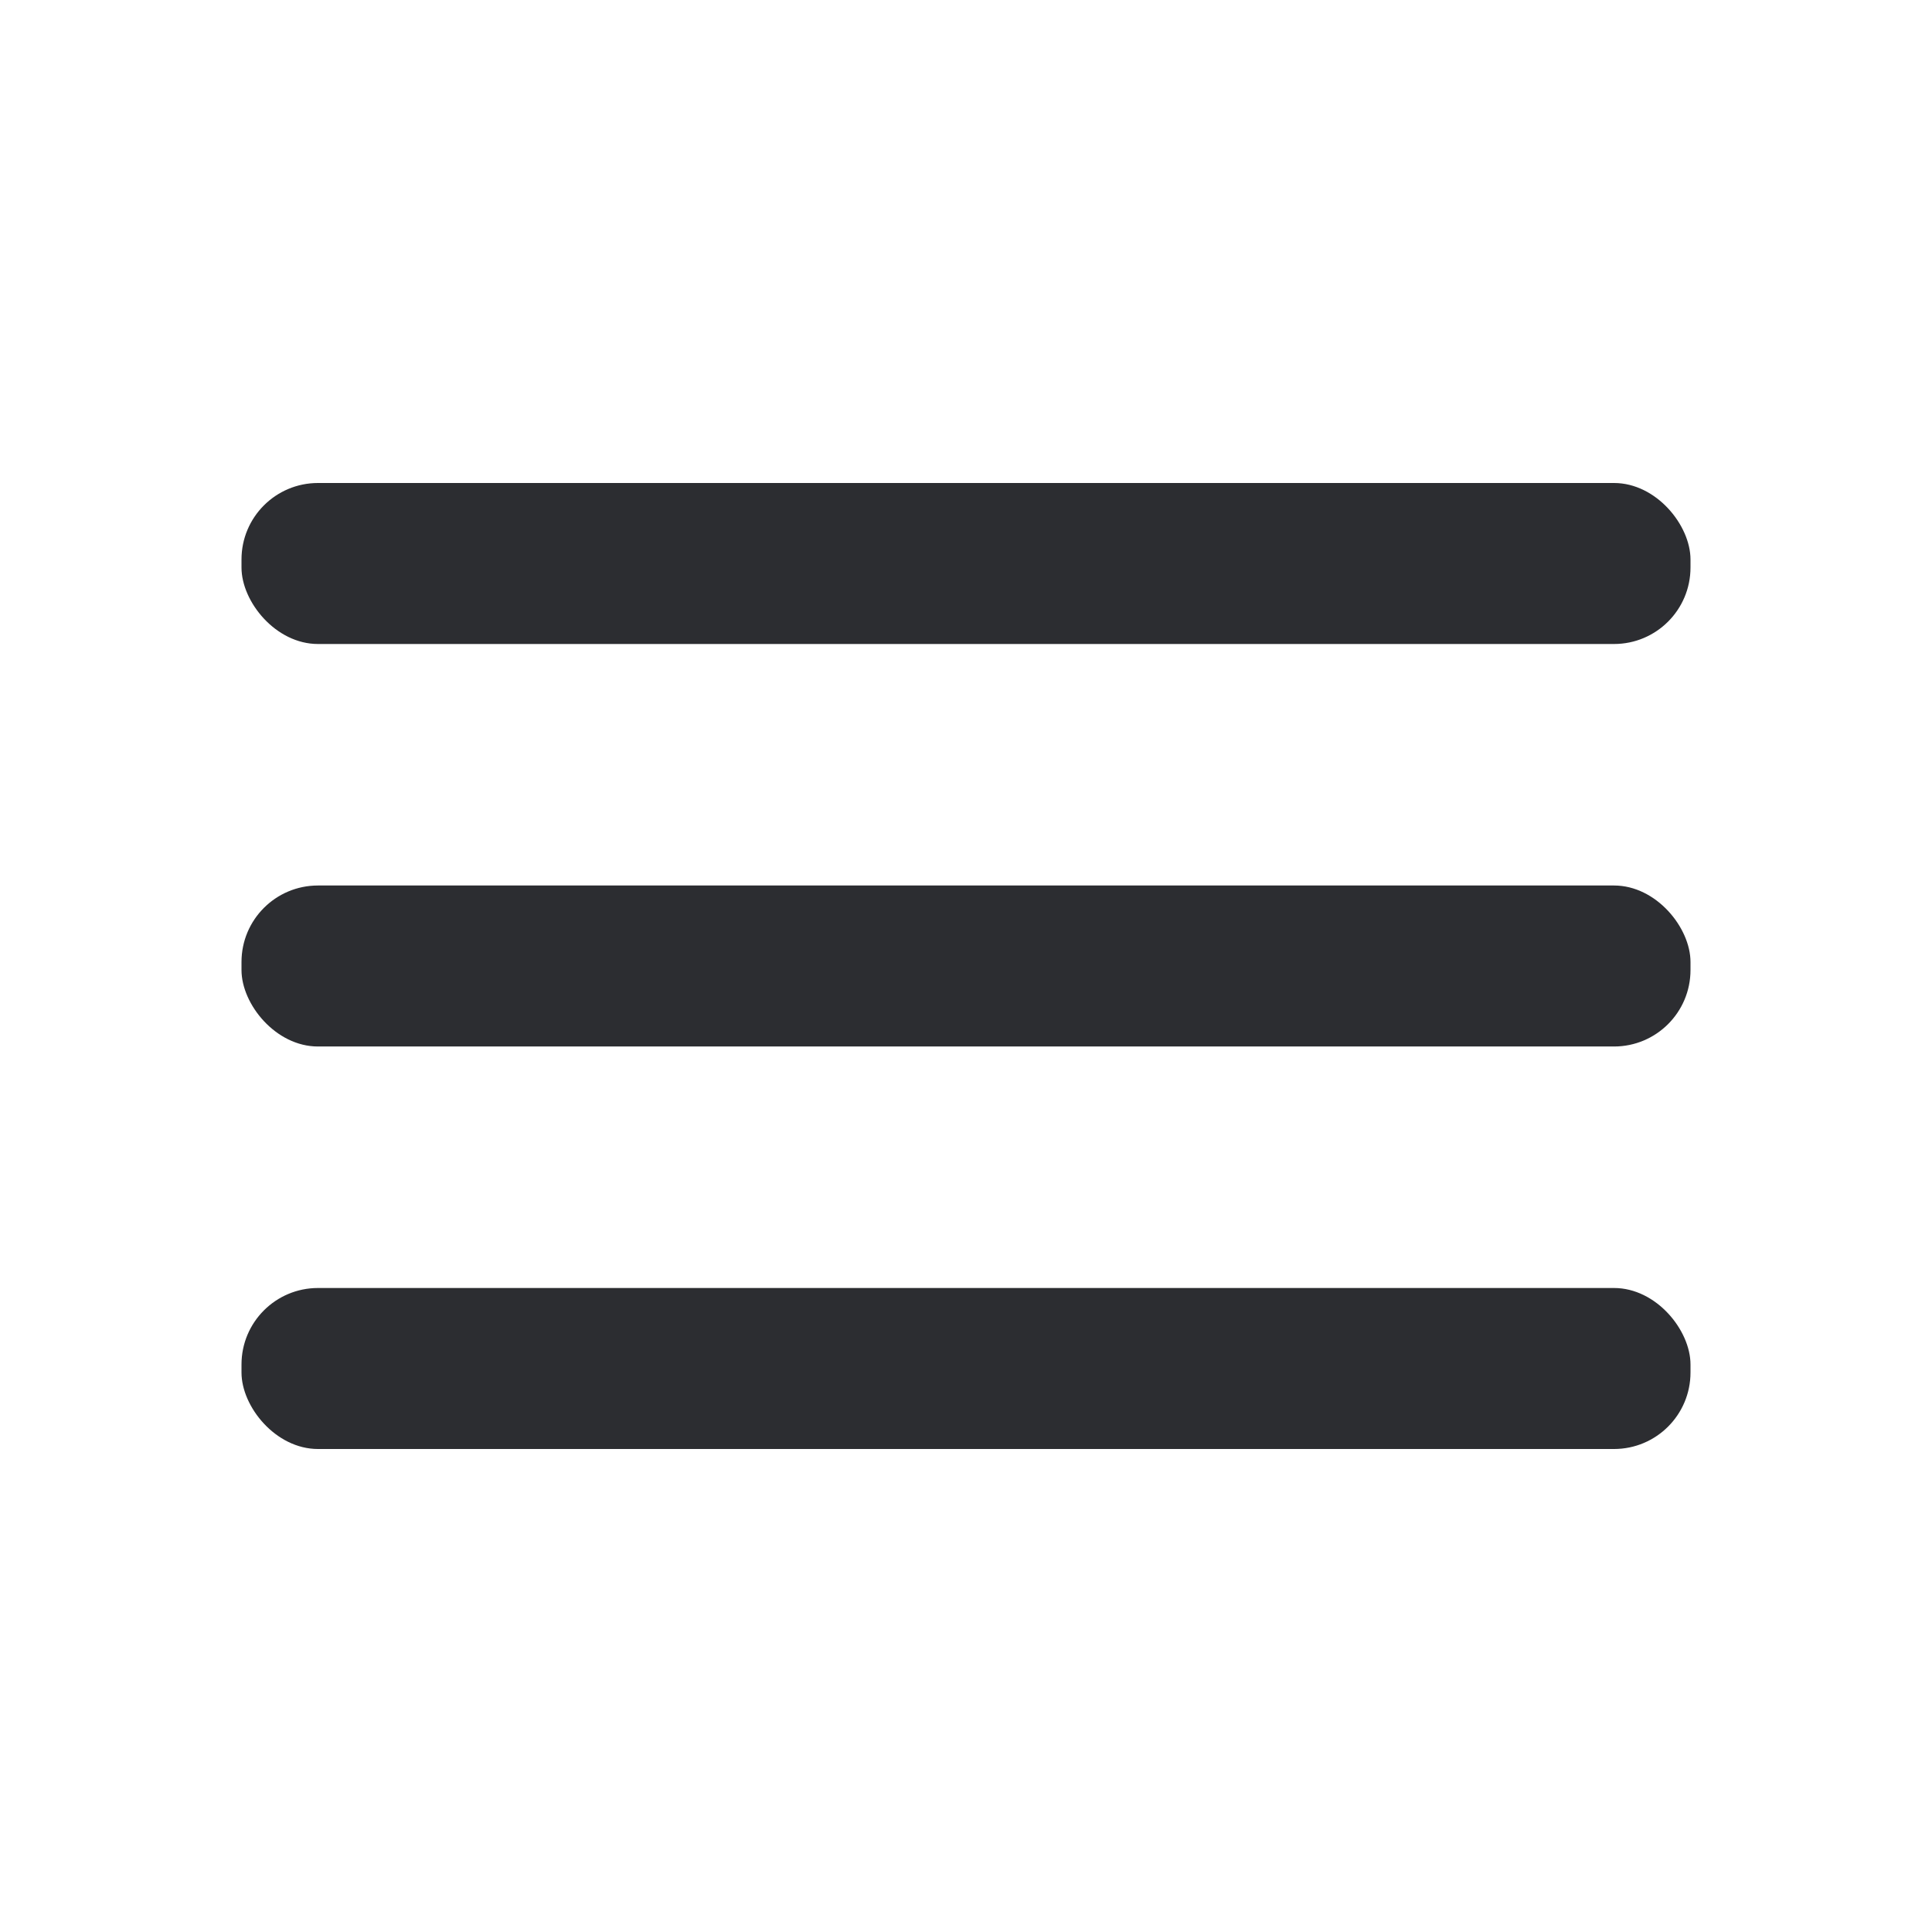
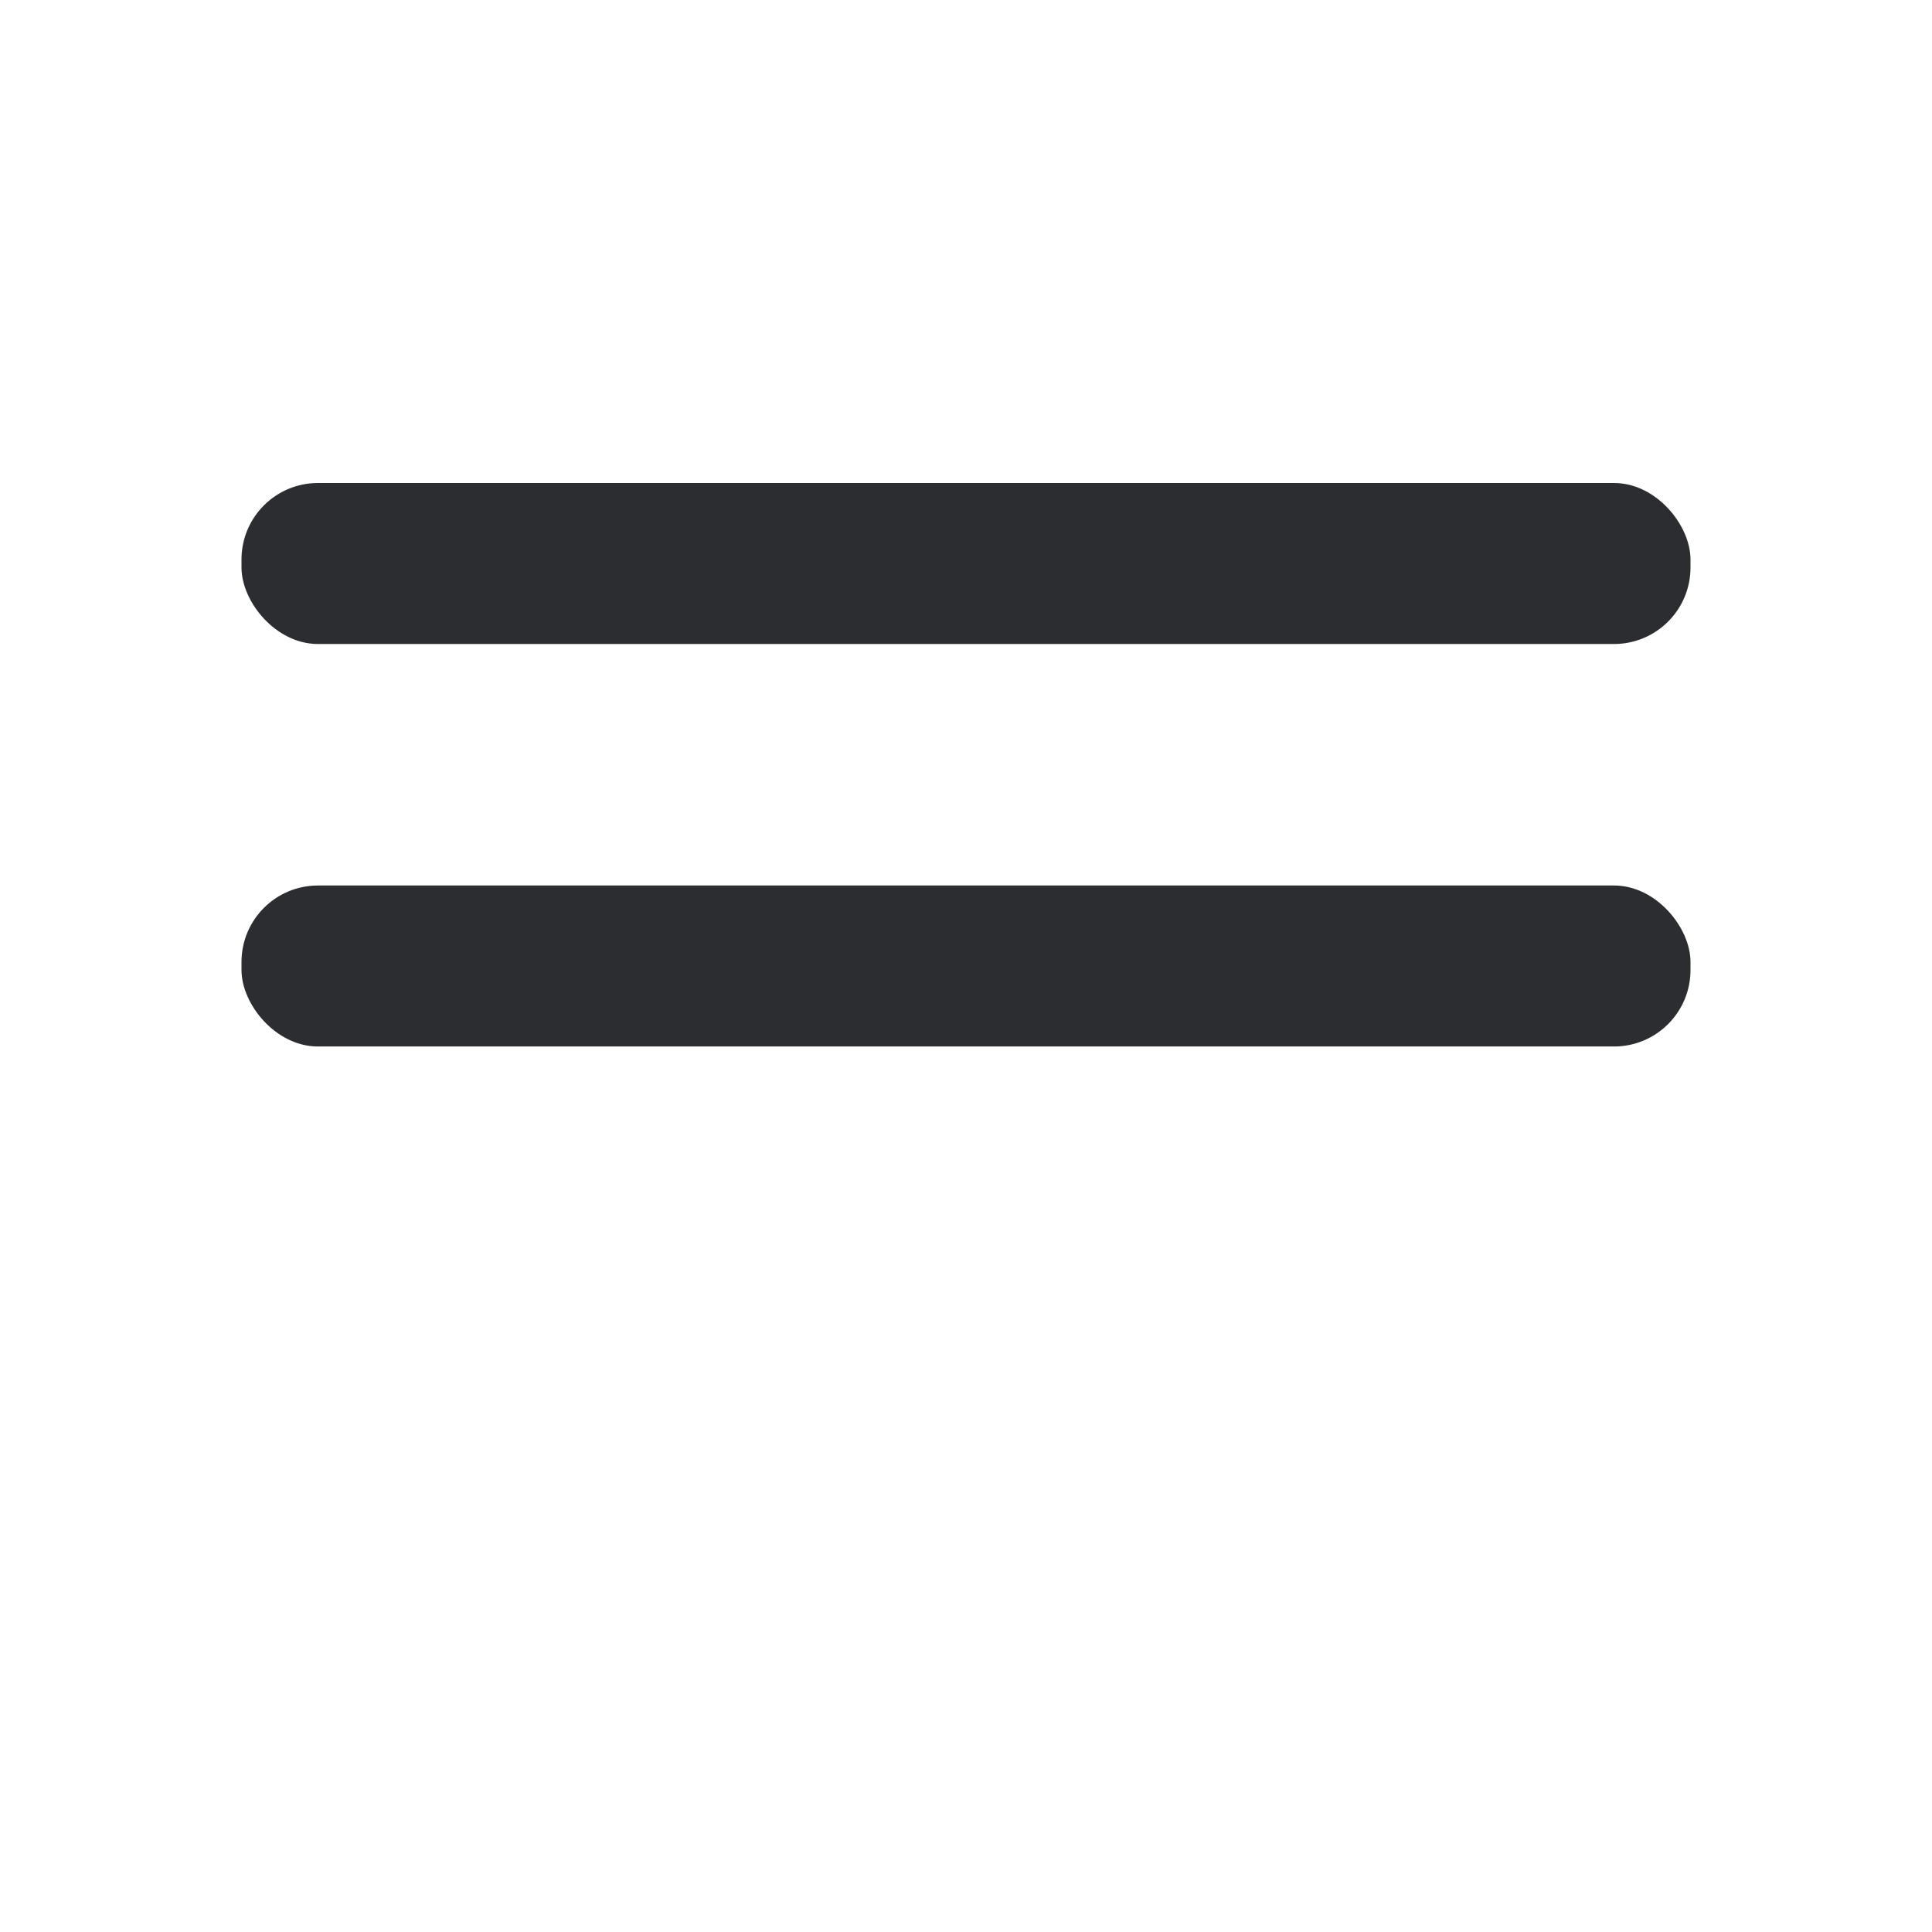
<svg xmlns="http://www.w3.org/2000/svg" viewBox="0 0 24 24" class="{{ class }}">
  <g data-name="Layer 2">
    <g data-name="menu">
-       <rect width="24" height="24" transform="rotate(180 12 12)" opacity="0" />
      <rect x="3" y="11" width="18" height="2" rx=".95" ry=".95" fill="#2c2d31" stroke-width="0" />
-       <rect x="3" y="16" width="18" height="2" rx=".95" ry=".95" fill="#2c2d31" stroke-width="0" />
      <rect x="3" y="6" width="18" height="2" rx=".95" ry=".95" fill="#2c2d31" stroke-width="0" />
    </g>
  </g>
</svg>